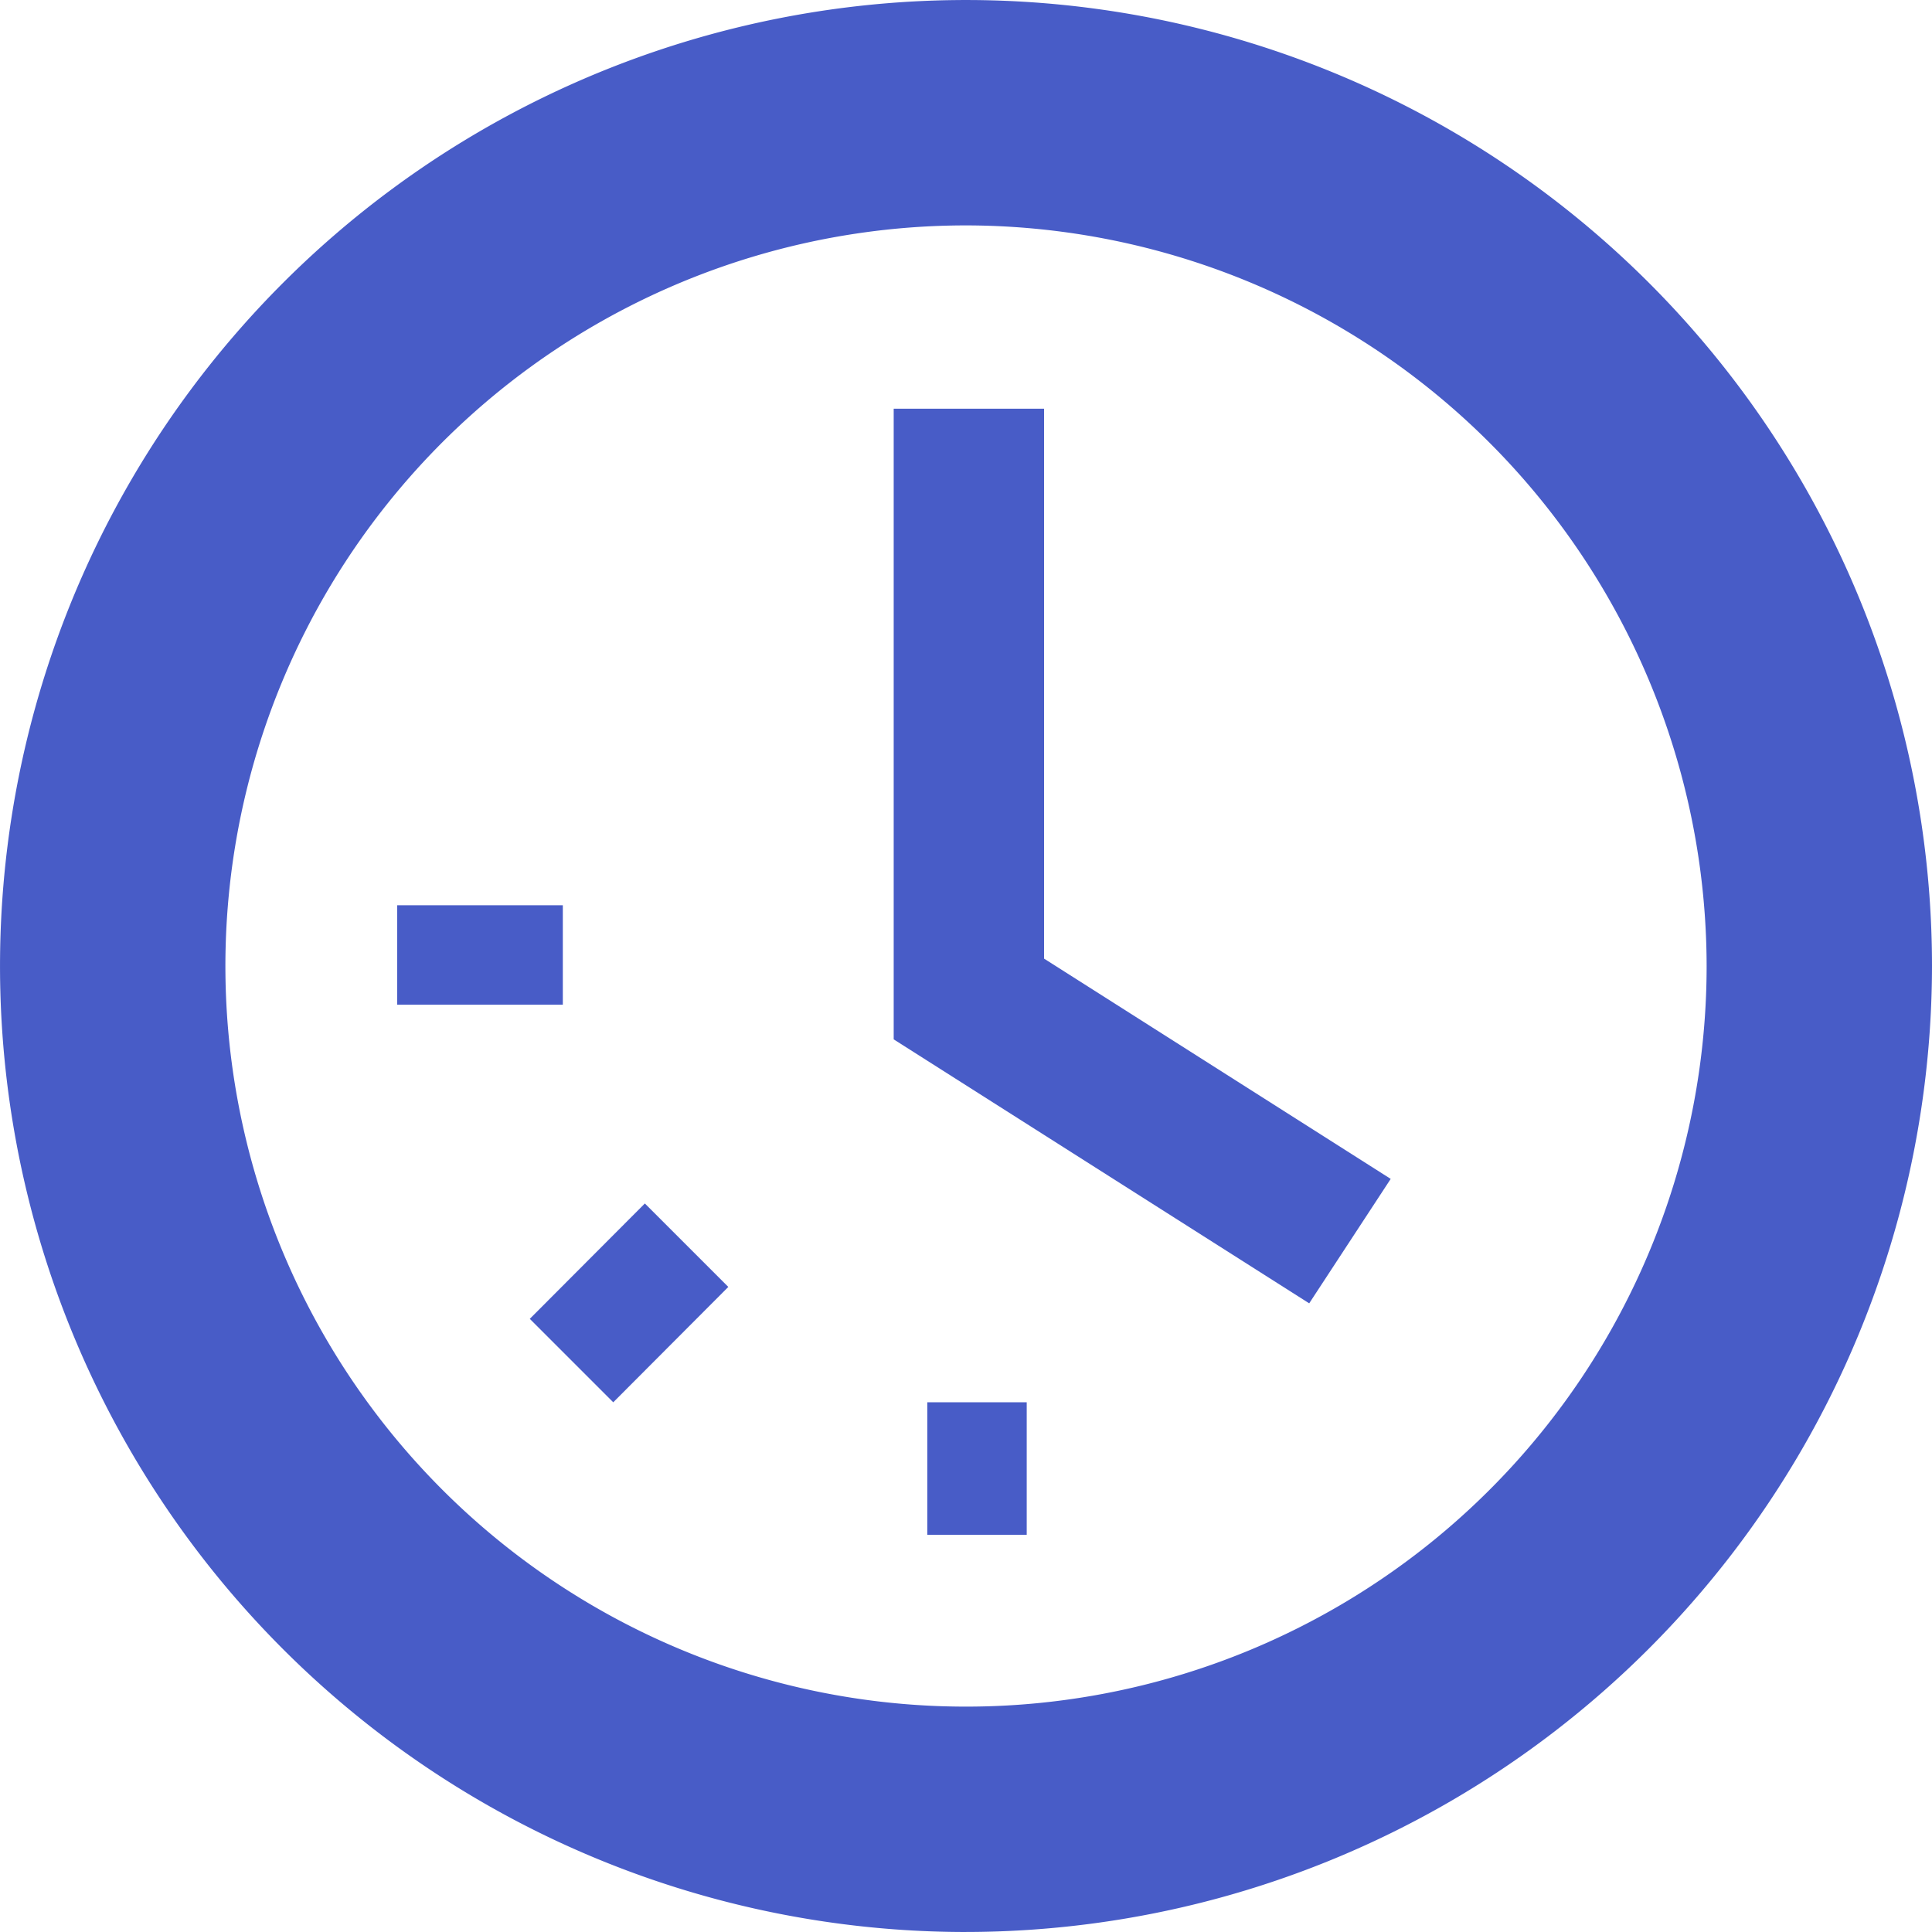
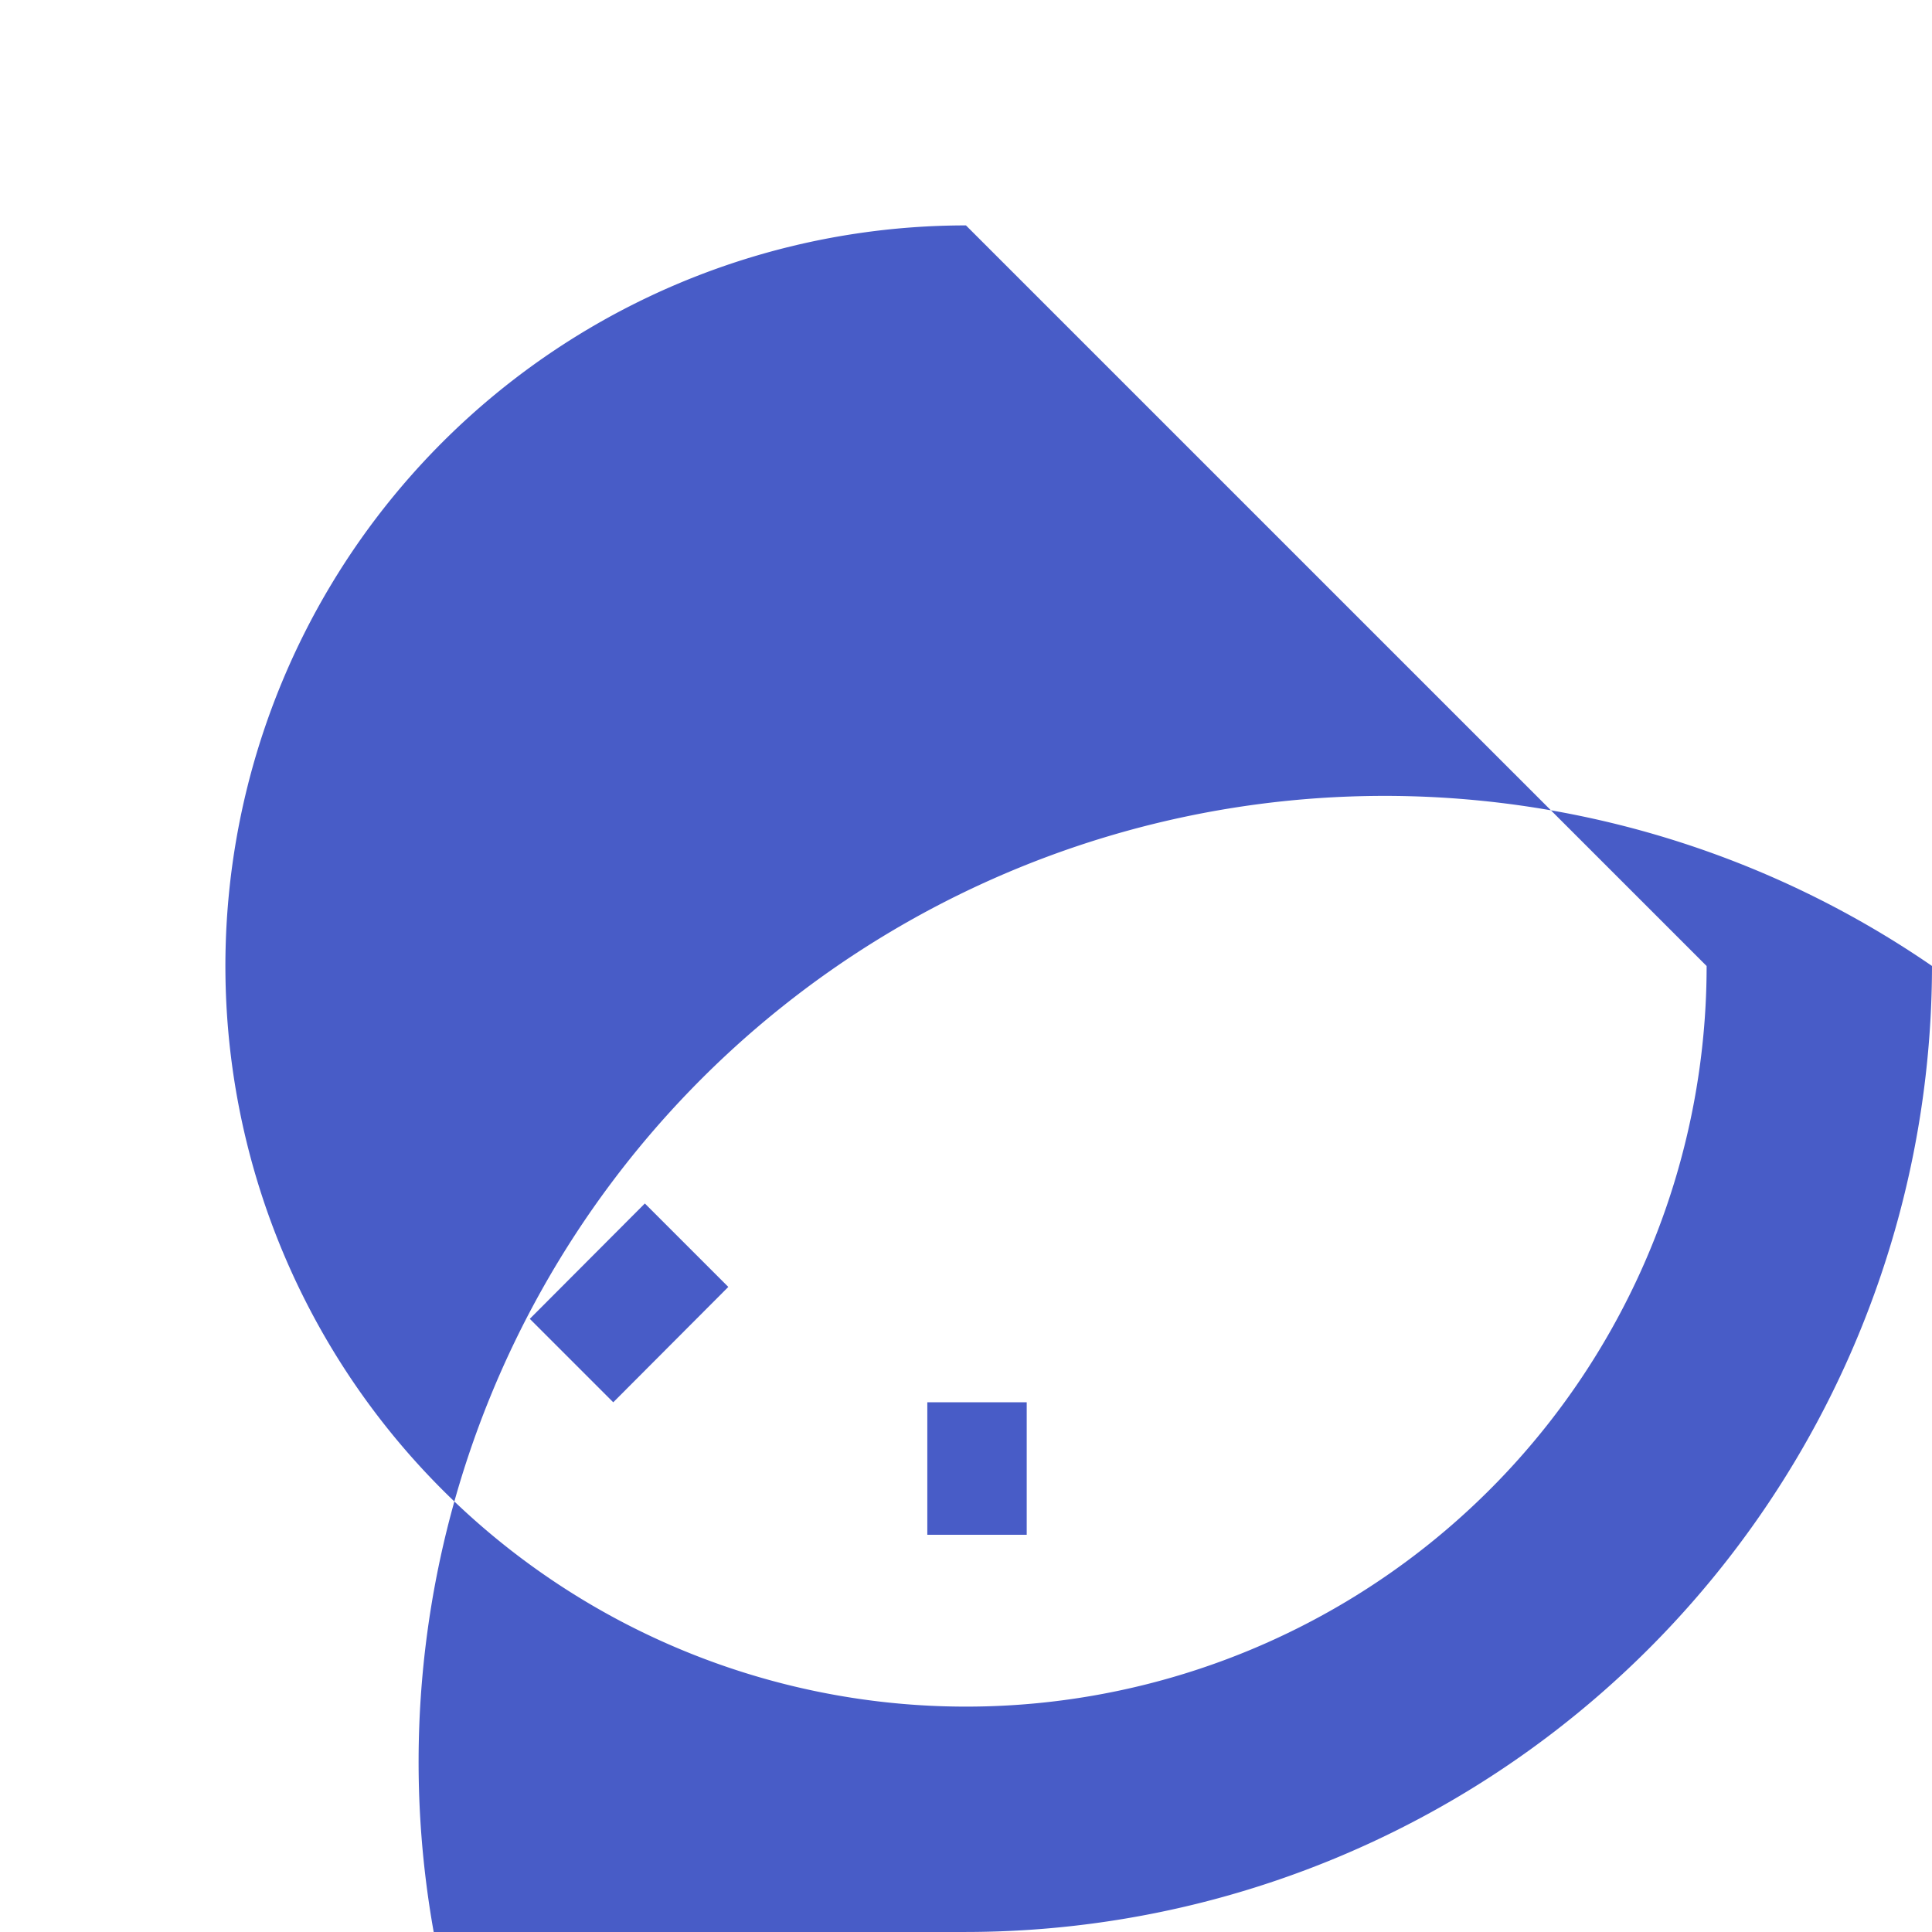
<svg xmlns="http://www.w3.org/2000/svg" id="icon-clock-orange" width="81.025" height="81.024" viewBox="0 0 81.025 81.024">
  <g id="Group_51" data-name="Group 51" transform="translate(0 0)">
-     <path id="Path_43" data-name="Path 43" d="M40.511,10.1a31.06,31.06,0,1,0,31.062,31.06A31.1,31.1,0,0,0,40.511,10.1m0,71.572A40.512,40.512,0,1,1,81.025,41.158,40.555,40.555,0,0,1,40.513,81.671" transform="translate(0 -0.647)" fill="#485cc7" fill-rule="evenodd" />
+     <path id="Path_43" data-name="Path 43" d="M40.511,10.1a31.06,31.06,0,1,0,31.062,31.06m0,71.572A40.512,40.512,0,1,1,81.025,41.158,40.555,40.555,0,0,1,40.513,81.671" transform="translate(0 -0.647)" fill="#485cc7" fill-rule="evenodd" />
  </g>
-   <path id="Path_44" data-name="Path 44" d="M45.338,50.519,27.912,39.448V13h6.306V36.062L48.756,45.3Z" transform="translate(9.568 4.141)" fill="#485cc7" fill-rule="evenodd" />
  <path id="Path_45" data-name="Path 45" d="M35.146,54.4h4.169V48.844H35.146ZM12.912,32.169H19.86V28H12.912Zm9.063,16.675-3.5-3.5L23.3,40.506l3.5,3.5Z" transform="translate(3.744 9.966)" fill="#485cc7" fill-rule="evenodd" />
</svg>